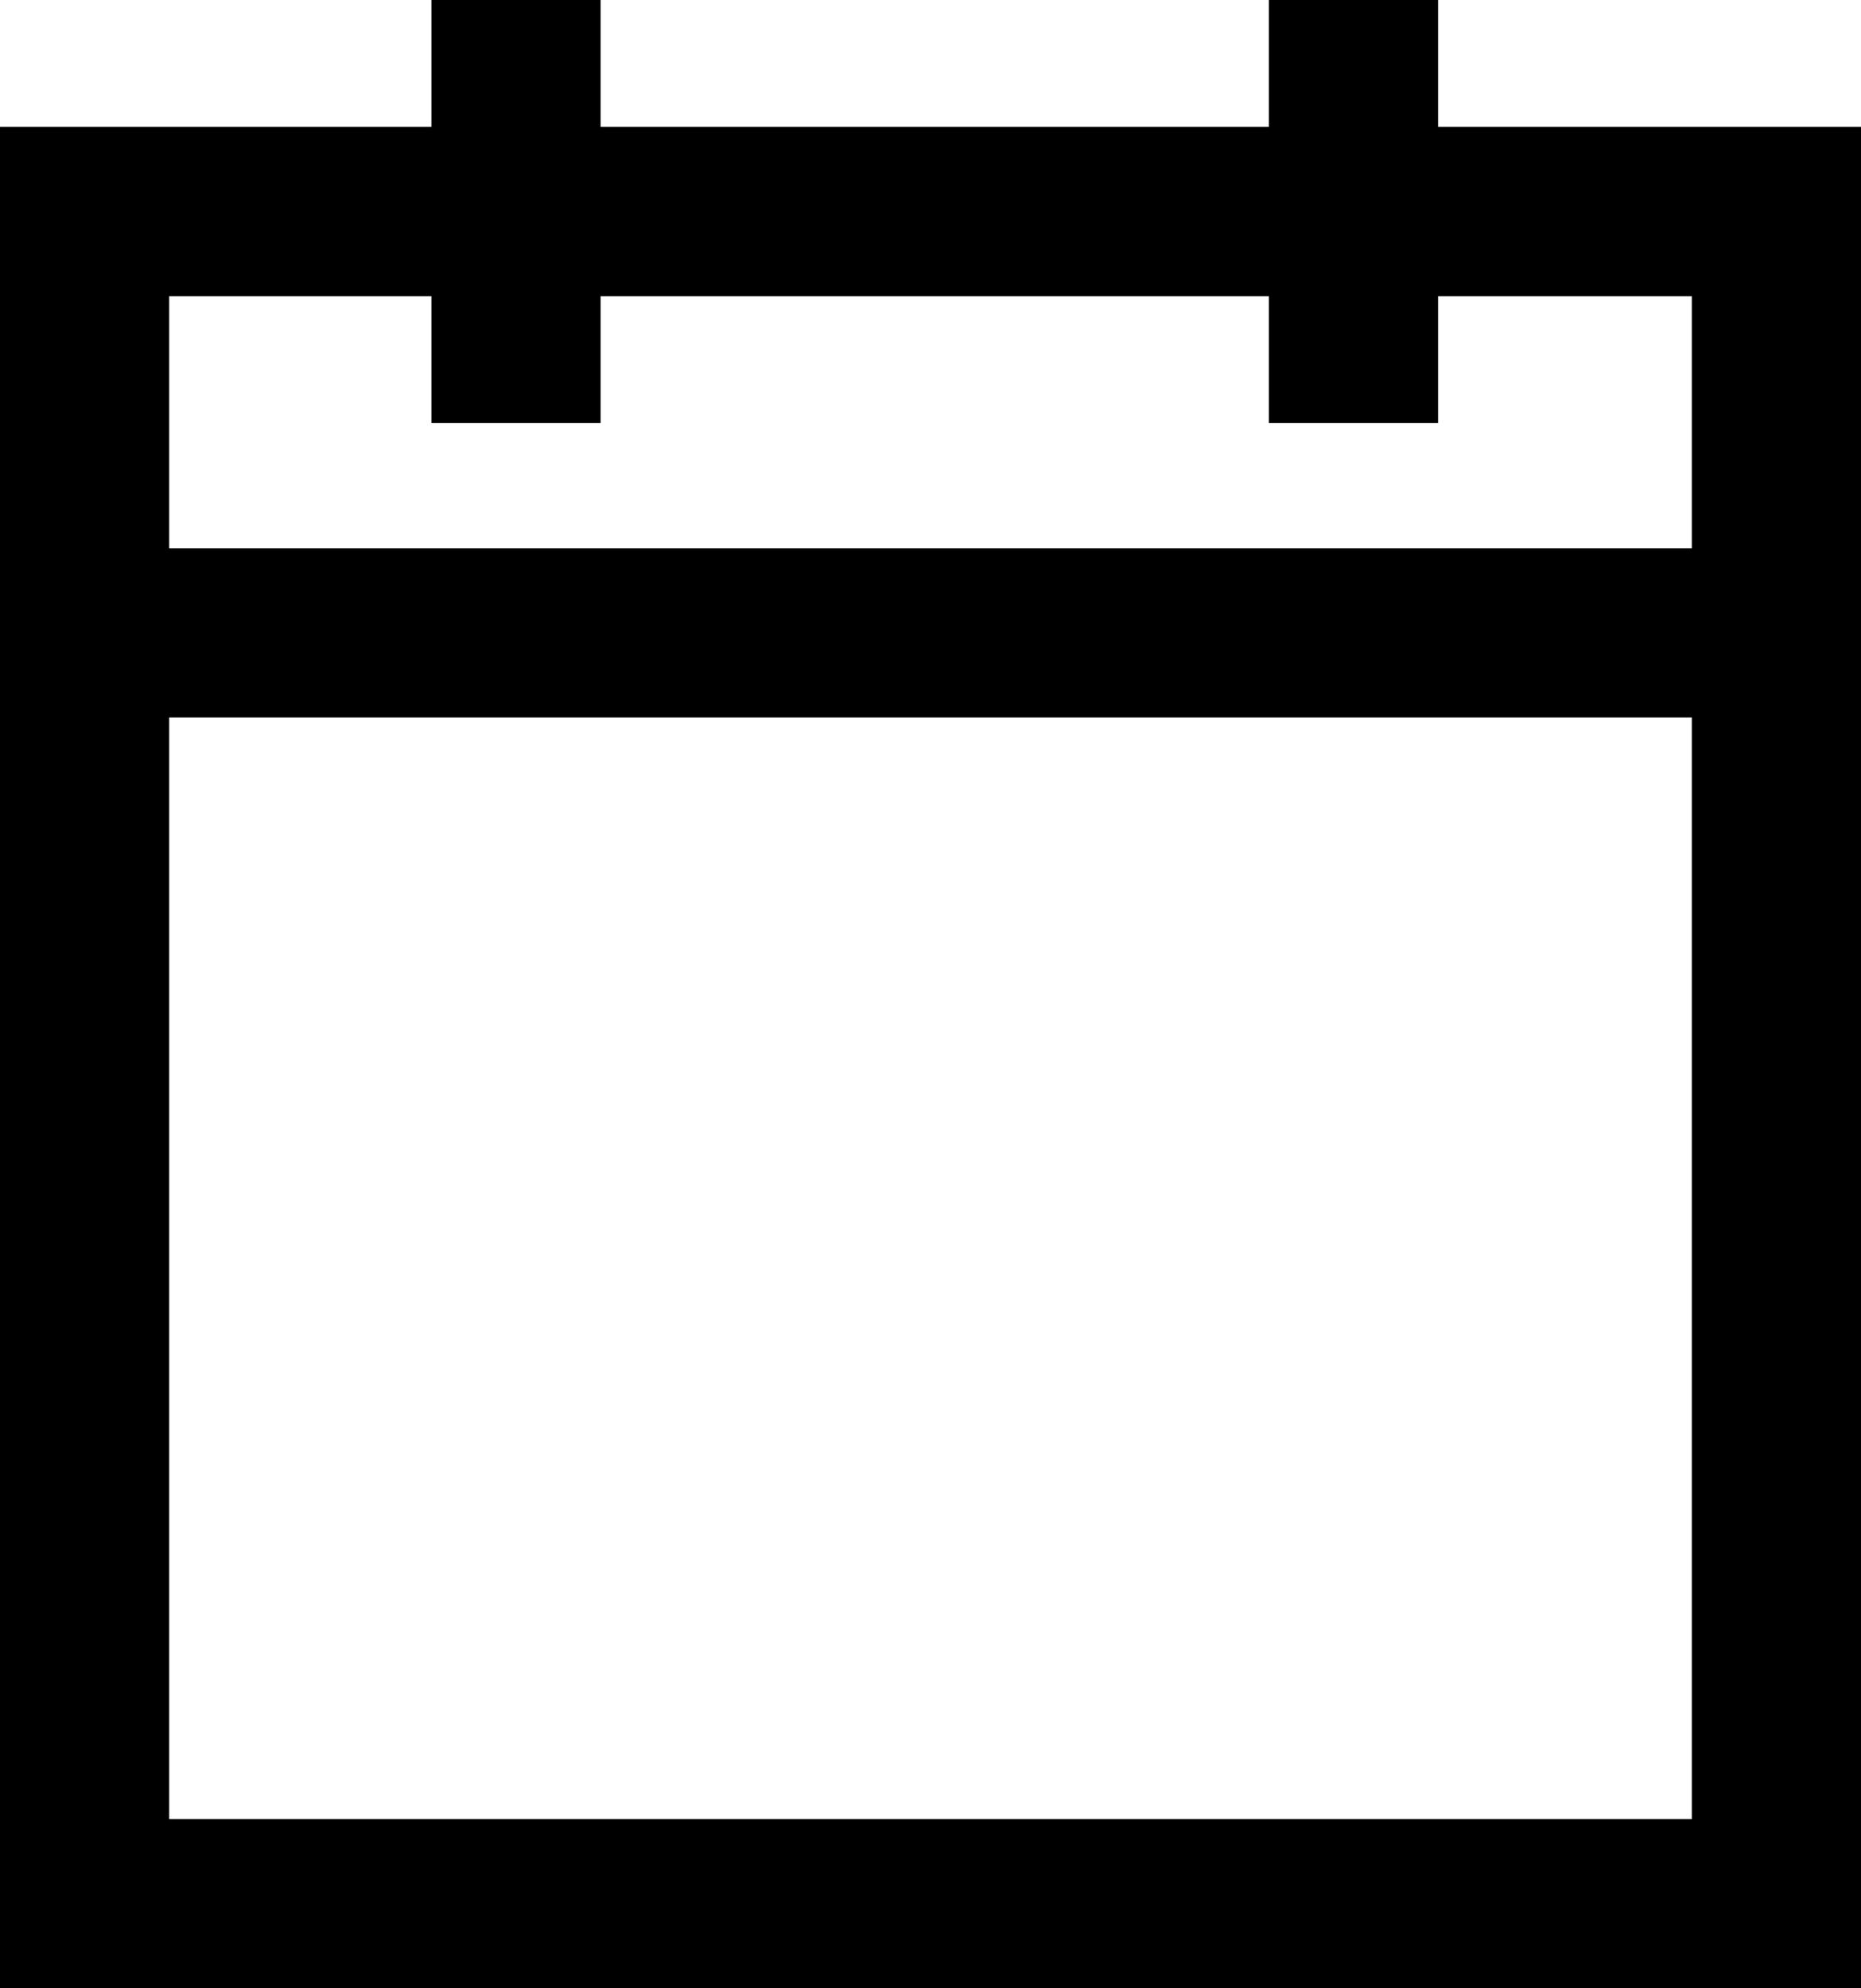
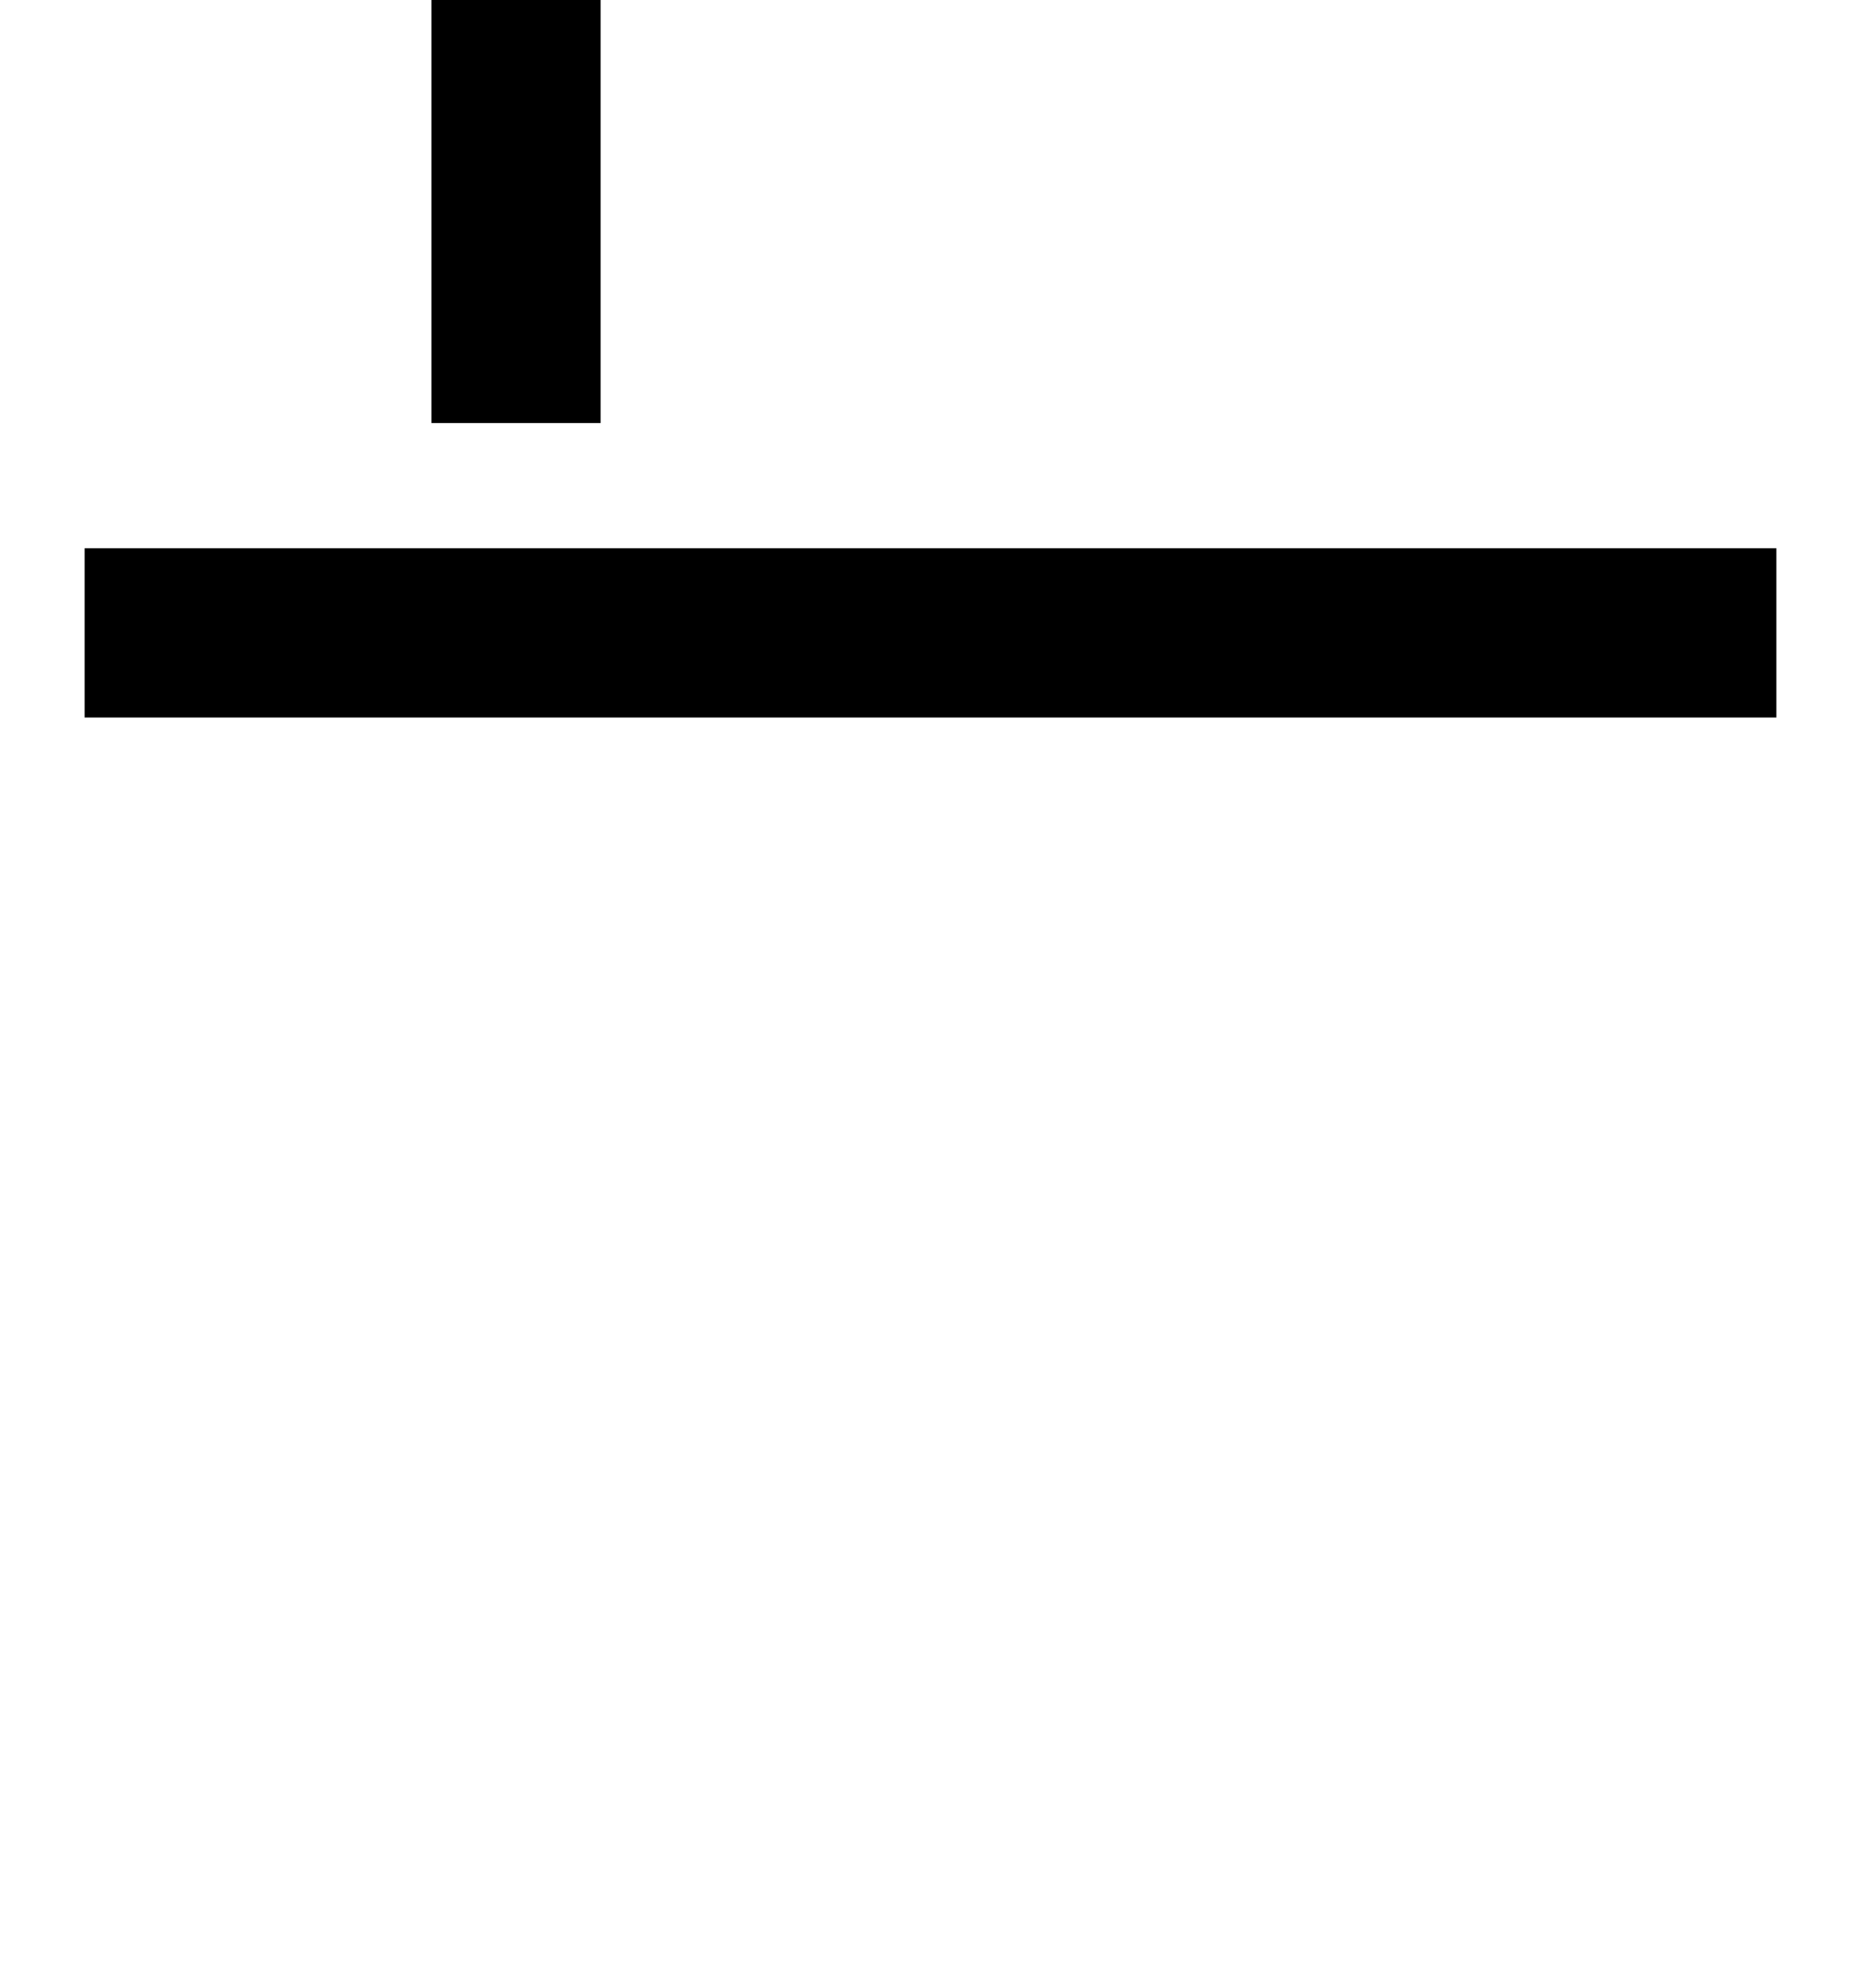
<svg xmlns="http://www.w3.org/2000/svg" viewBox="0 0 11 11.75">
  <defs>
    <style>.cls-1{fill:none;stroke:#000;stroke-miterlimit:10;}</style>
  </defs>
  <title>calendar-icon</title>
  <g id="Layer_2" data-name="Layer 2">
    <g id="Layer_1-2" data-name="Layer 1">
-       <rect class="cls-1" x="0.5" y="1.25" width="10" height="10" />
      <line class="cls-1" x1="3.05" x2="3.05" y2="2.5" />
-       <line class="cls-1" x1="8" x2="8" y2="2.5" />
      <line class="cls-1" x1="0.5" y1="3.74" x2="10.5" y2="3.74" />
    </g>
  </g>
</svg>